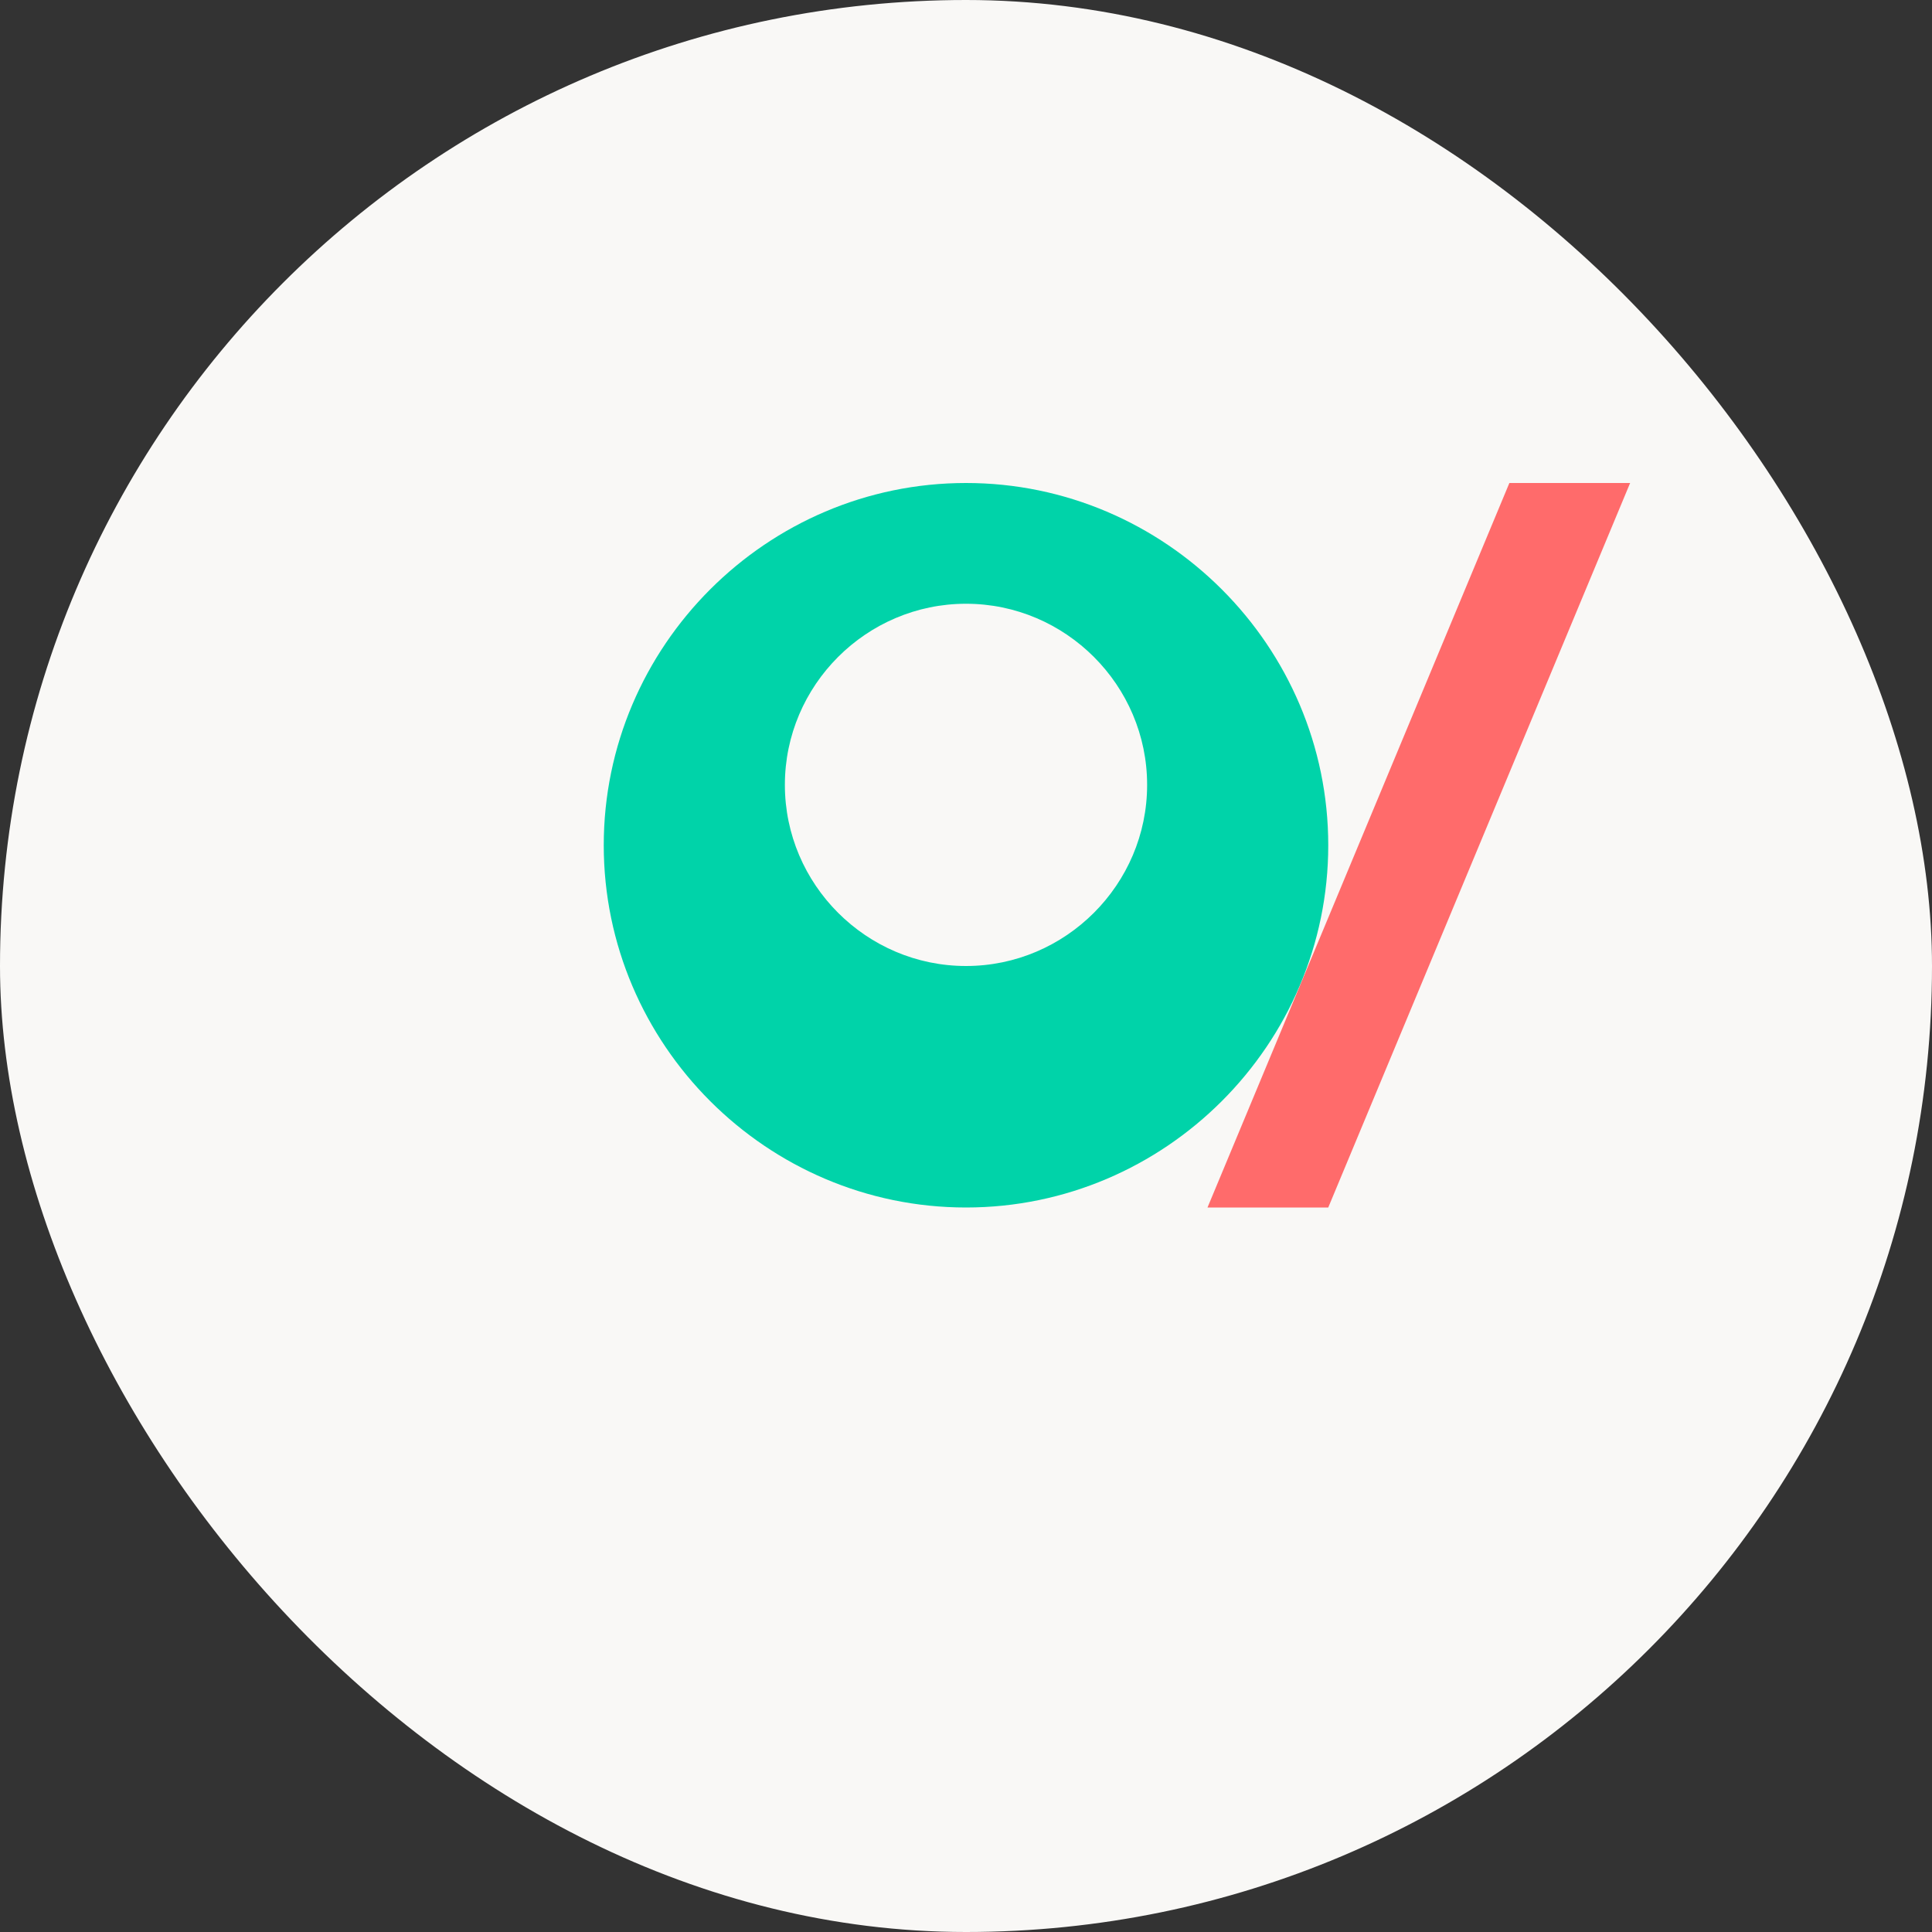
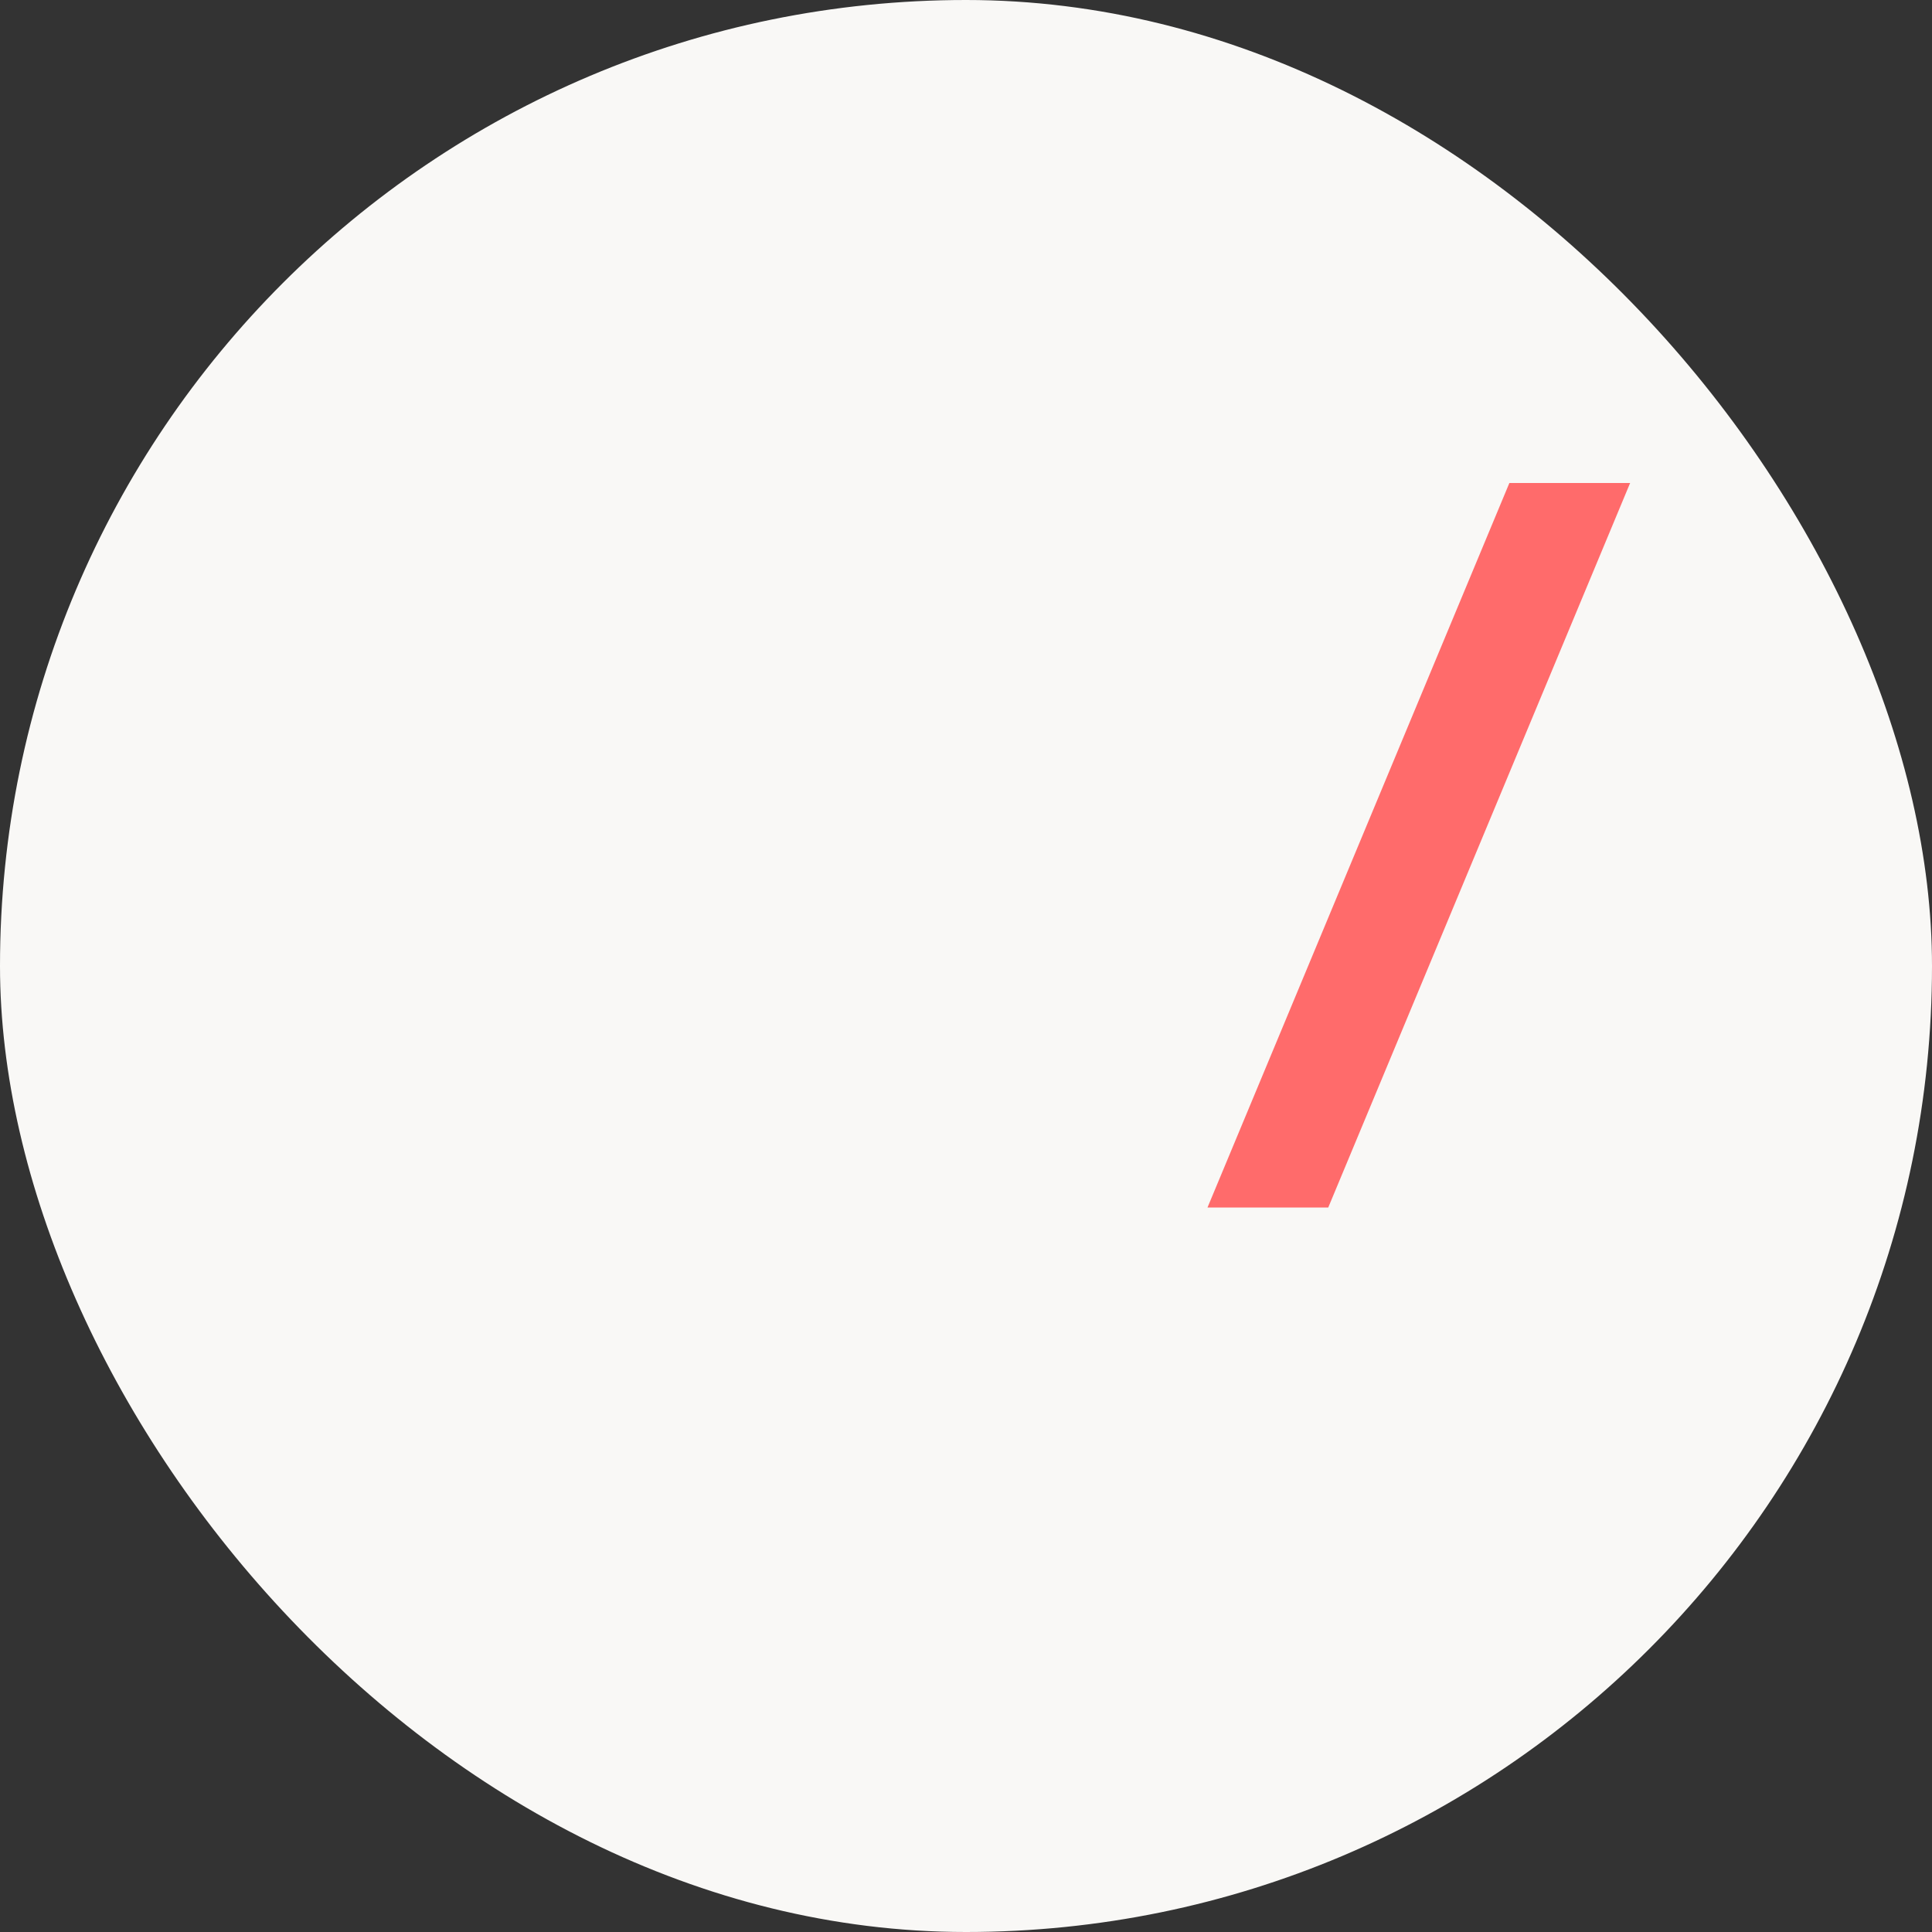
<svg xmlns="http://www.w3.org/2000/svg" width="32" height="32" viewBox="0 0 32 32" fill="none">
  <rect x="0" y="0" width="32" height="32" fill="#333333" stroke="none" />
  <rect width="32" height="32" rx="16" fill="#F9F8F6" />
-   <path d="M16 8C12.7 8 10 10.7 10 14C10 17.3 12.7 20 16 20C19.3 20 22 17.3 22 14C22 10.7 19.3 8 16 8ZM16 16C14.35 16 13 14.65 13 13C13 11.35 14.35 10 16 10C17.65 10 19 11.35 19 13C19 14.65 17.65 16 16 16Z" fill="#00D3A9" />
-   <path d="M25 8L20 20H22L27 8H25Z" fill="#FF6B6B" />
+   <path d="M25 8L20 20H22L27 8Z" fill="#FF6B6B" />
</svg>